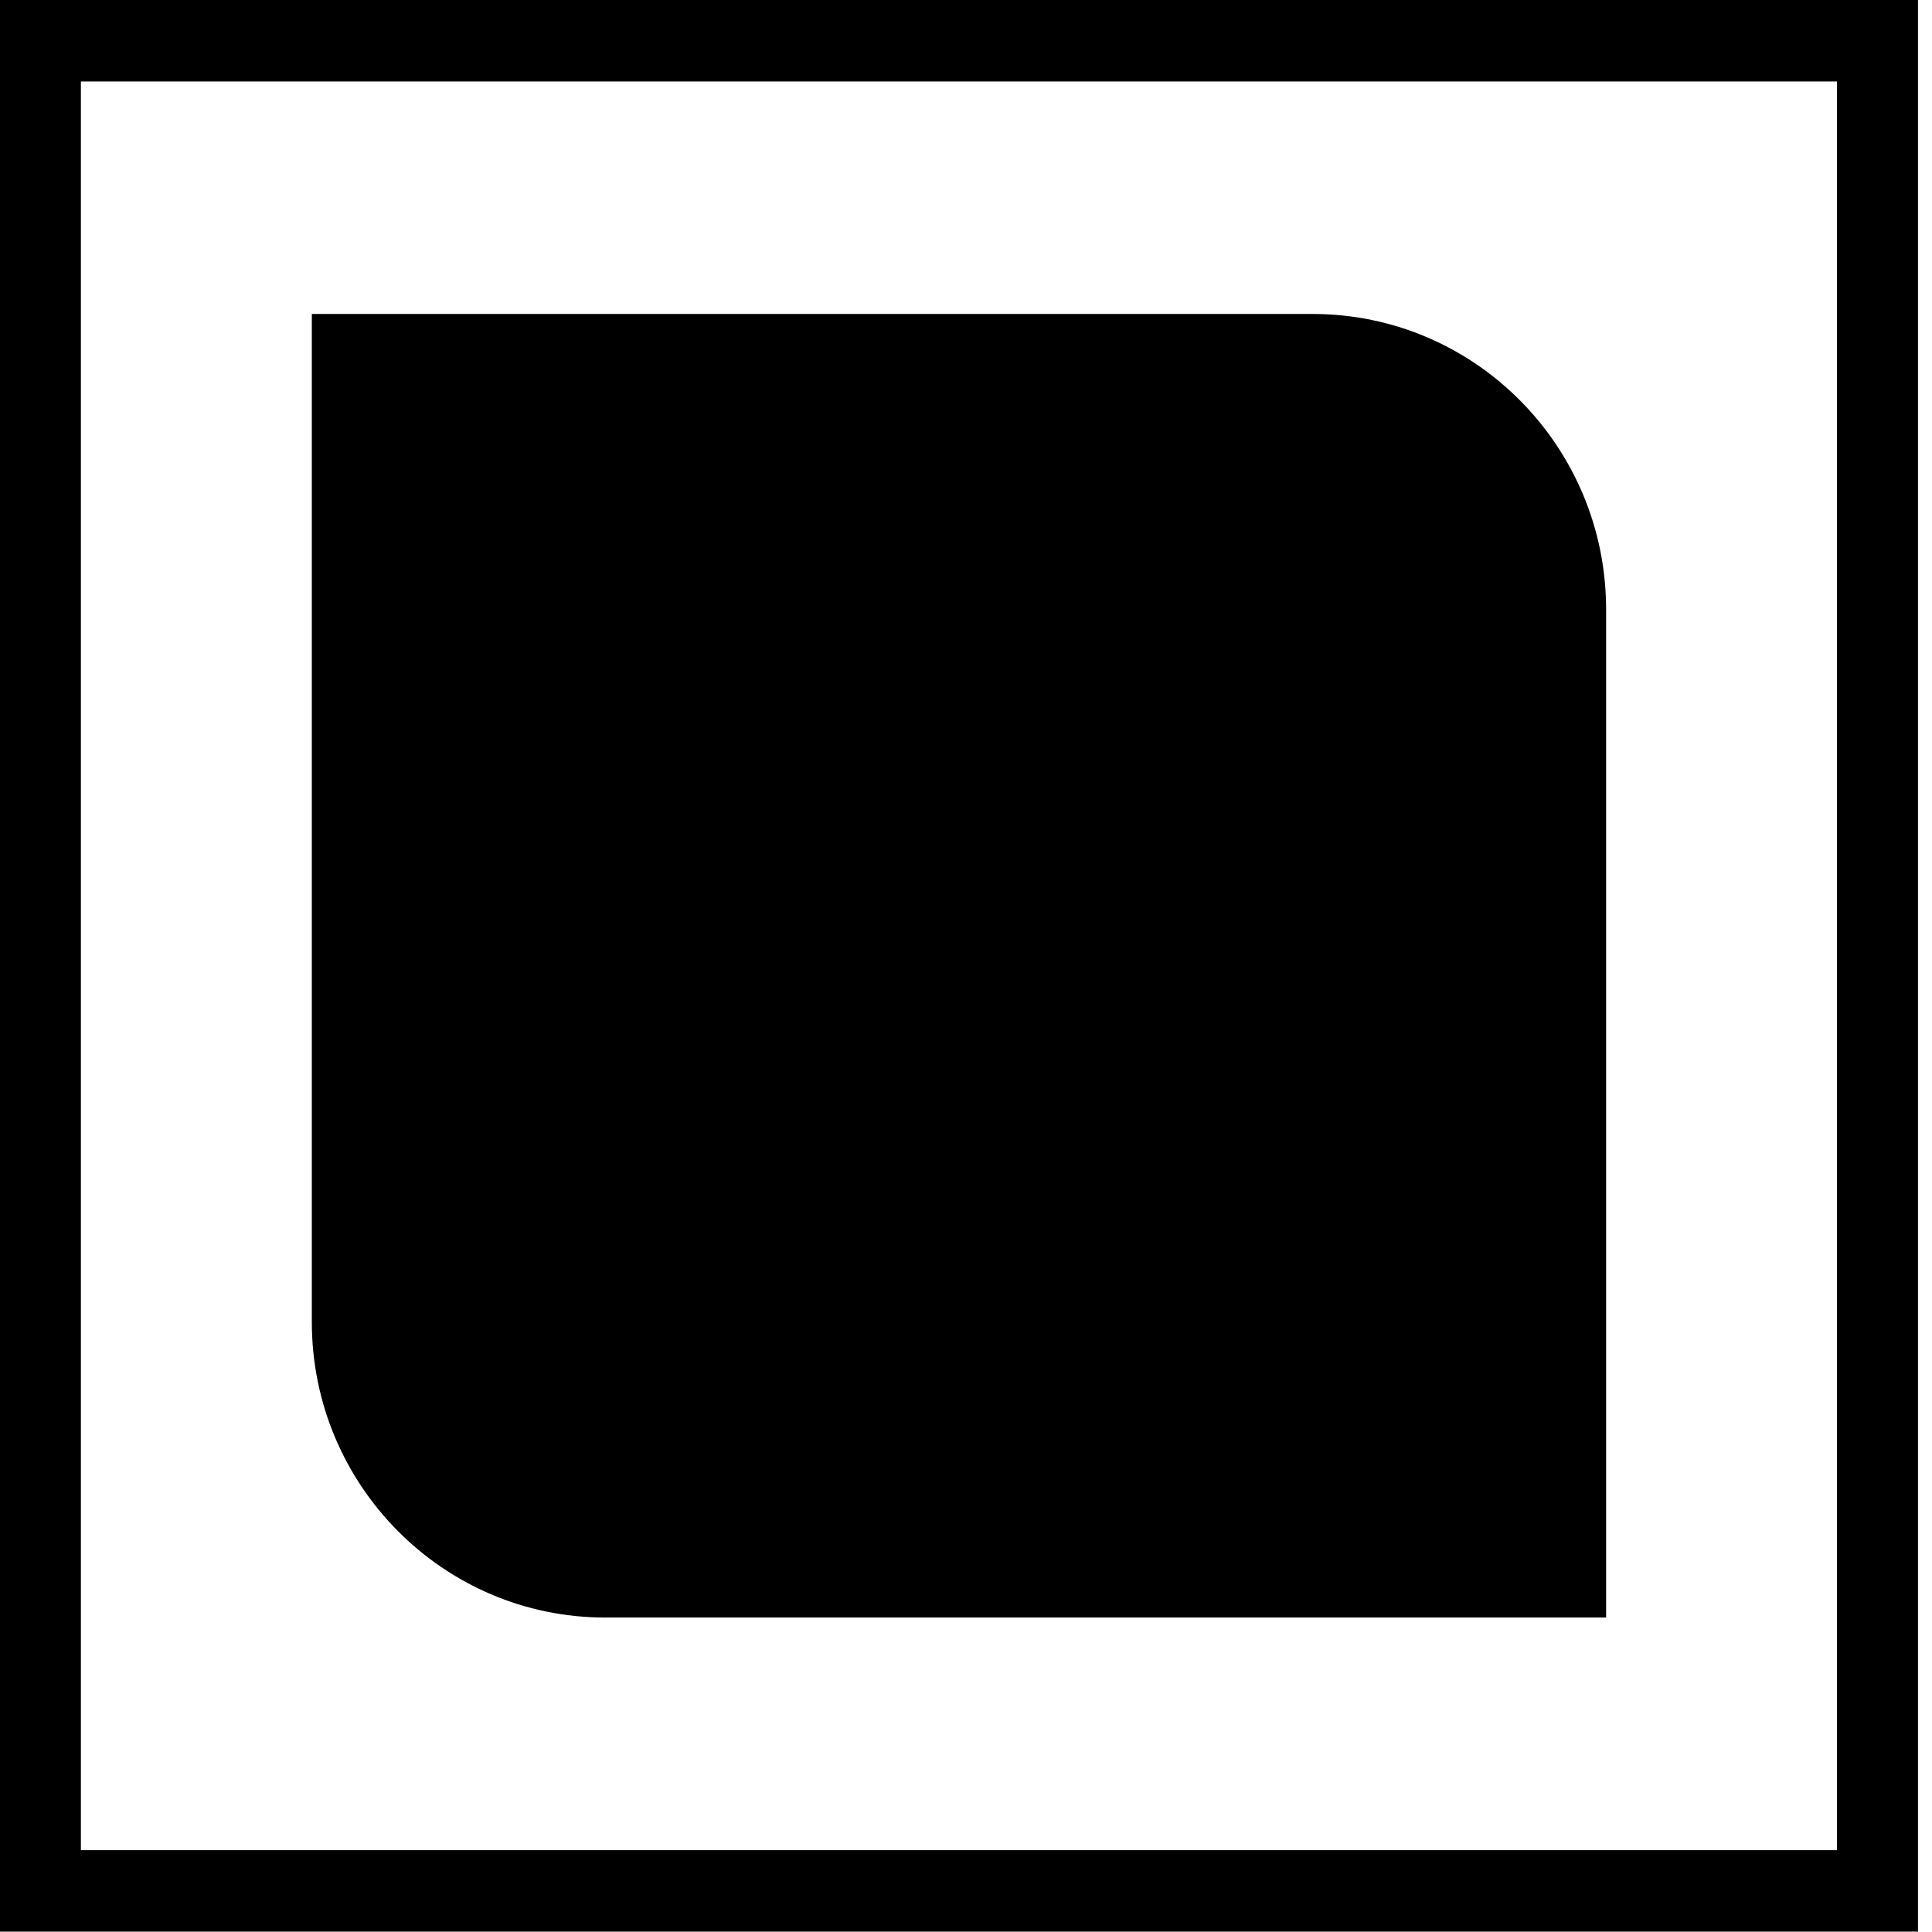
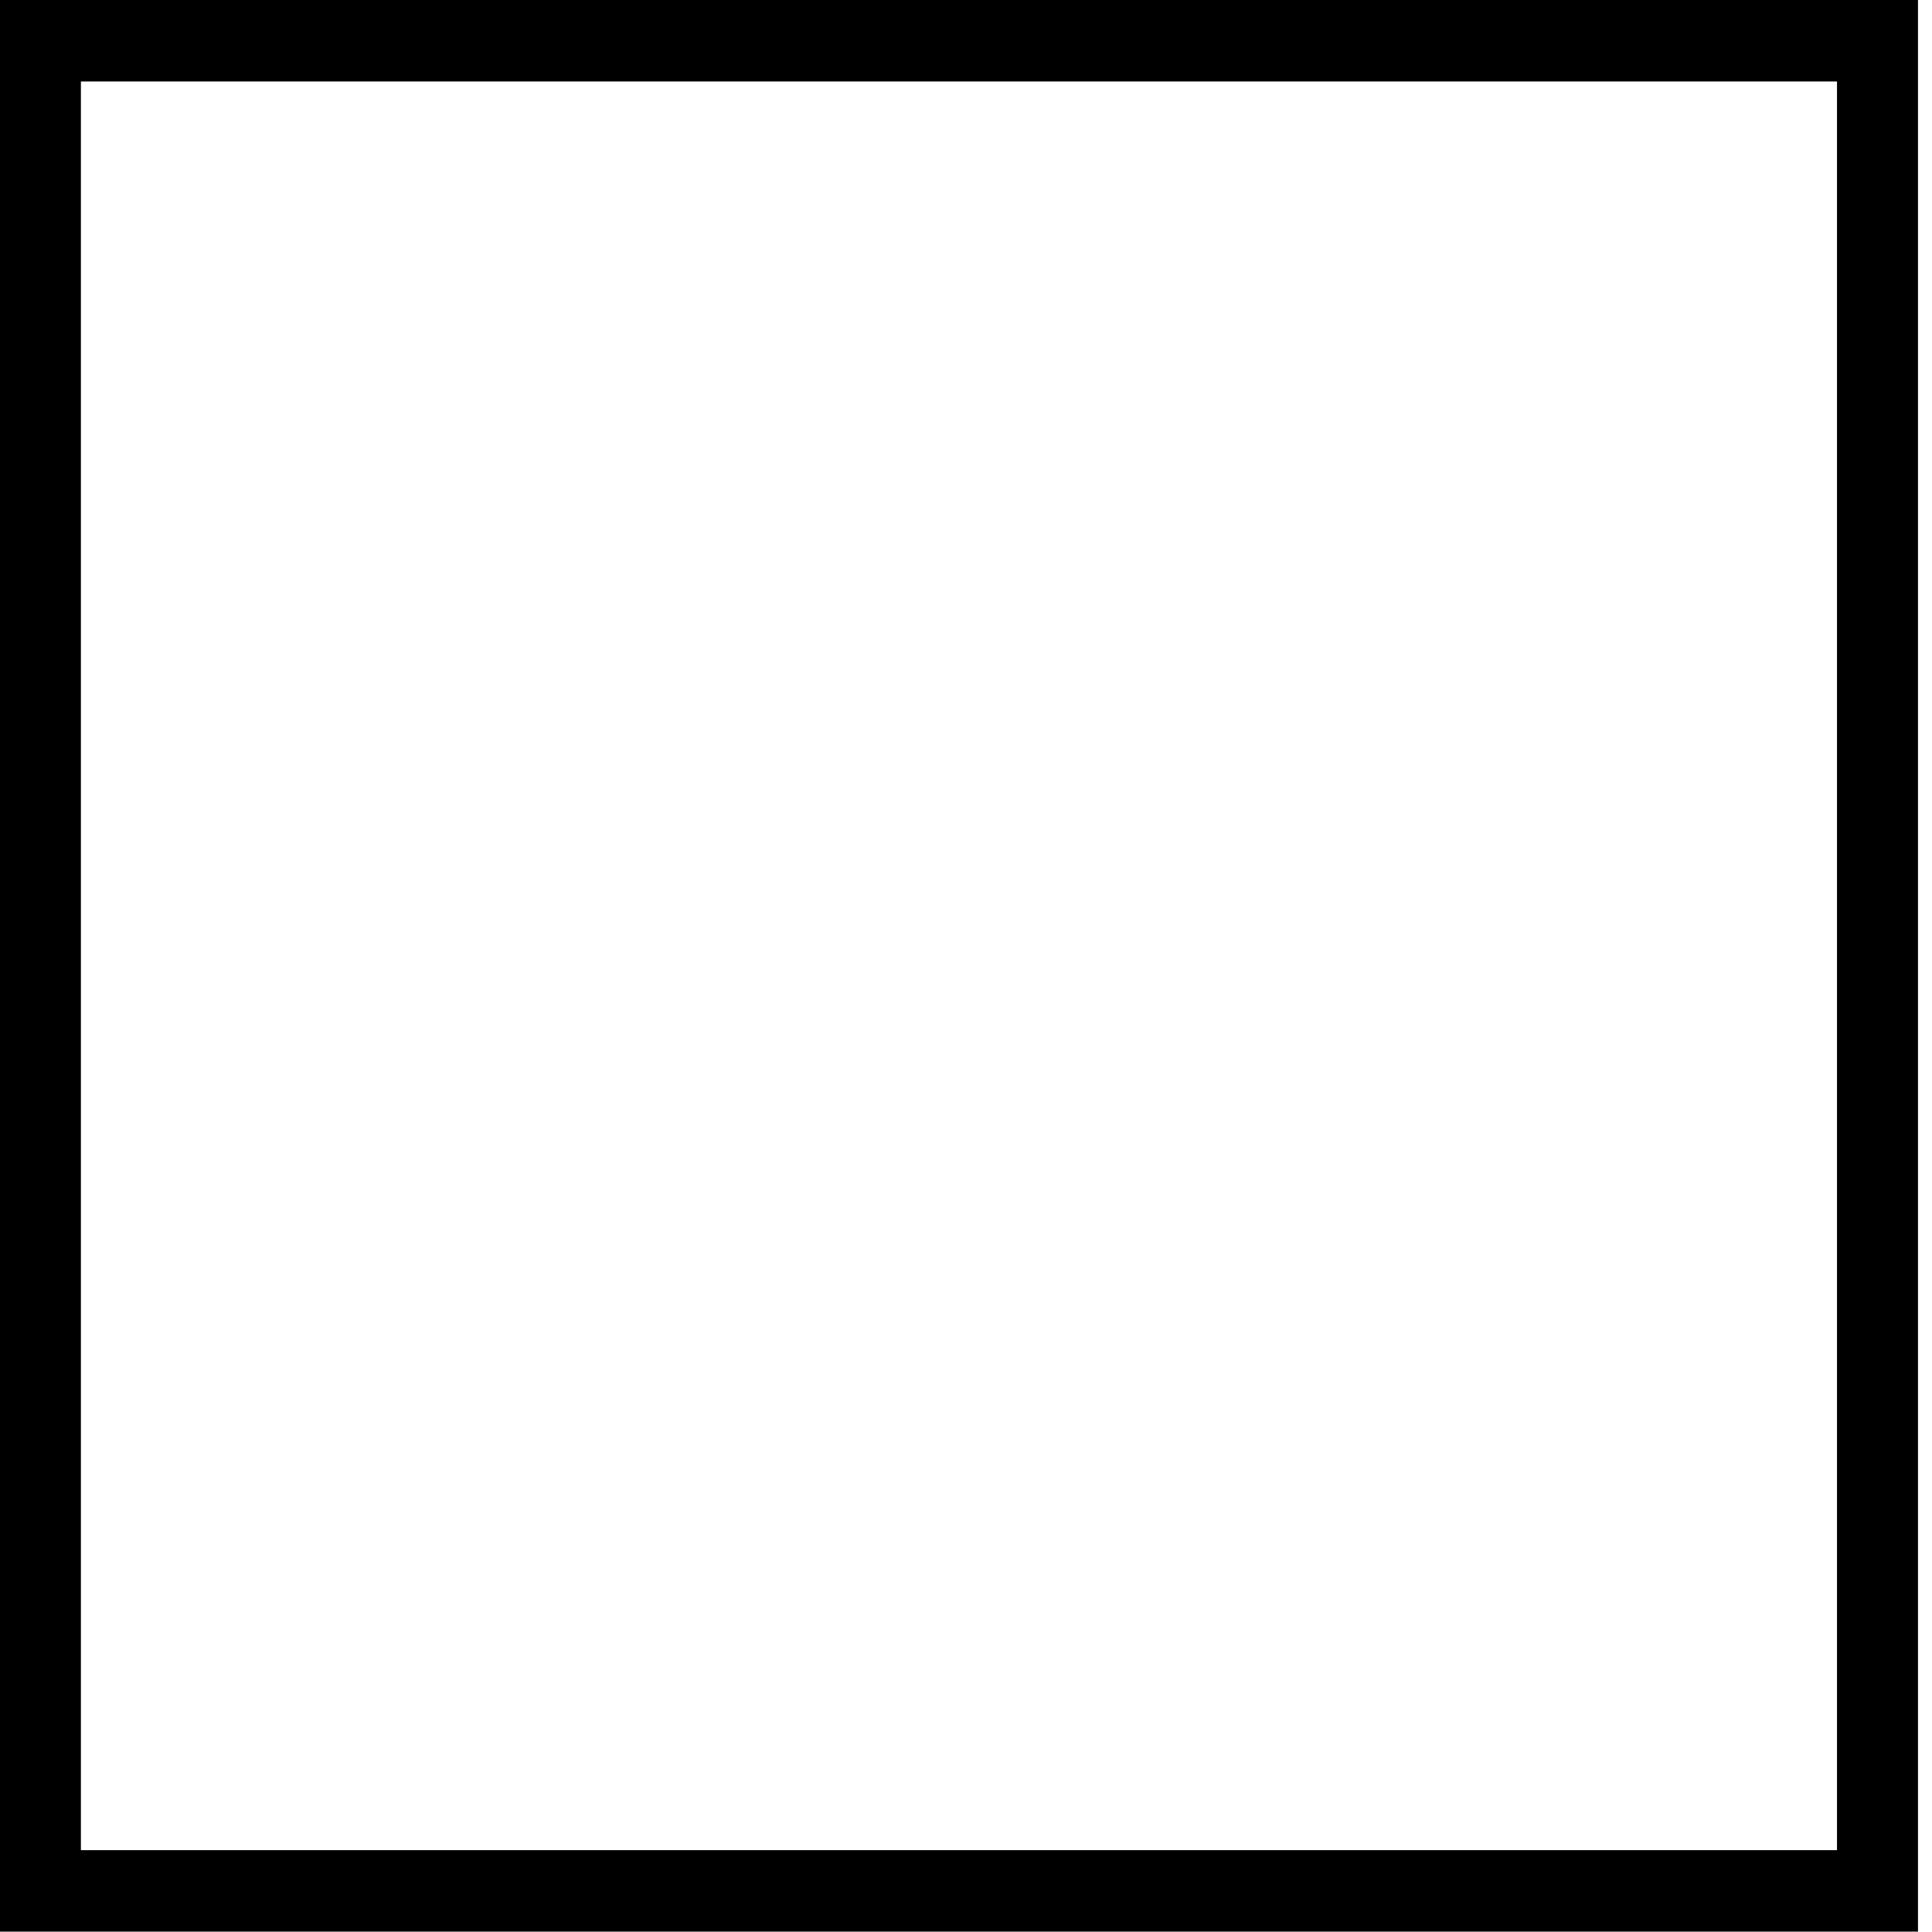
<svg xmlns="http://www.w3.org/2000/svg" width="47" height="47" viewBox="0 0 47 47" fill="none">
  <path d="M46.659 46.991H0V0H46.659V46.991ZM1.968 45.009H44.689V1.982H1.968V45.007V45.009Z" fill="black" />
-   <path d="M7.584 7.638H31.935C35.874 7.638 39.072 10.859 39.072 14.826V39.35H14.723C10.784 39.35 7.586 36.129 7.586 32.163V7.638H7.584Z" fill="black" />
</svg>